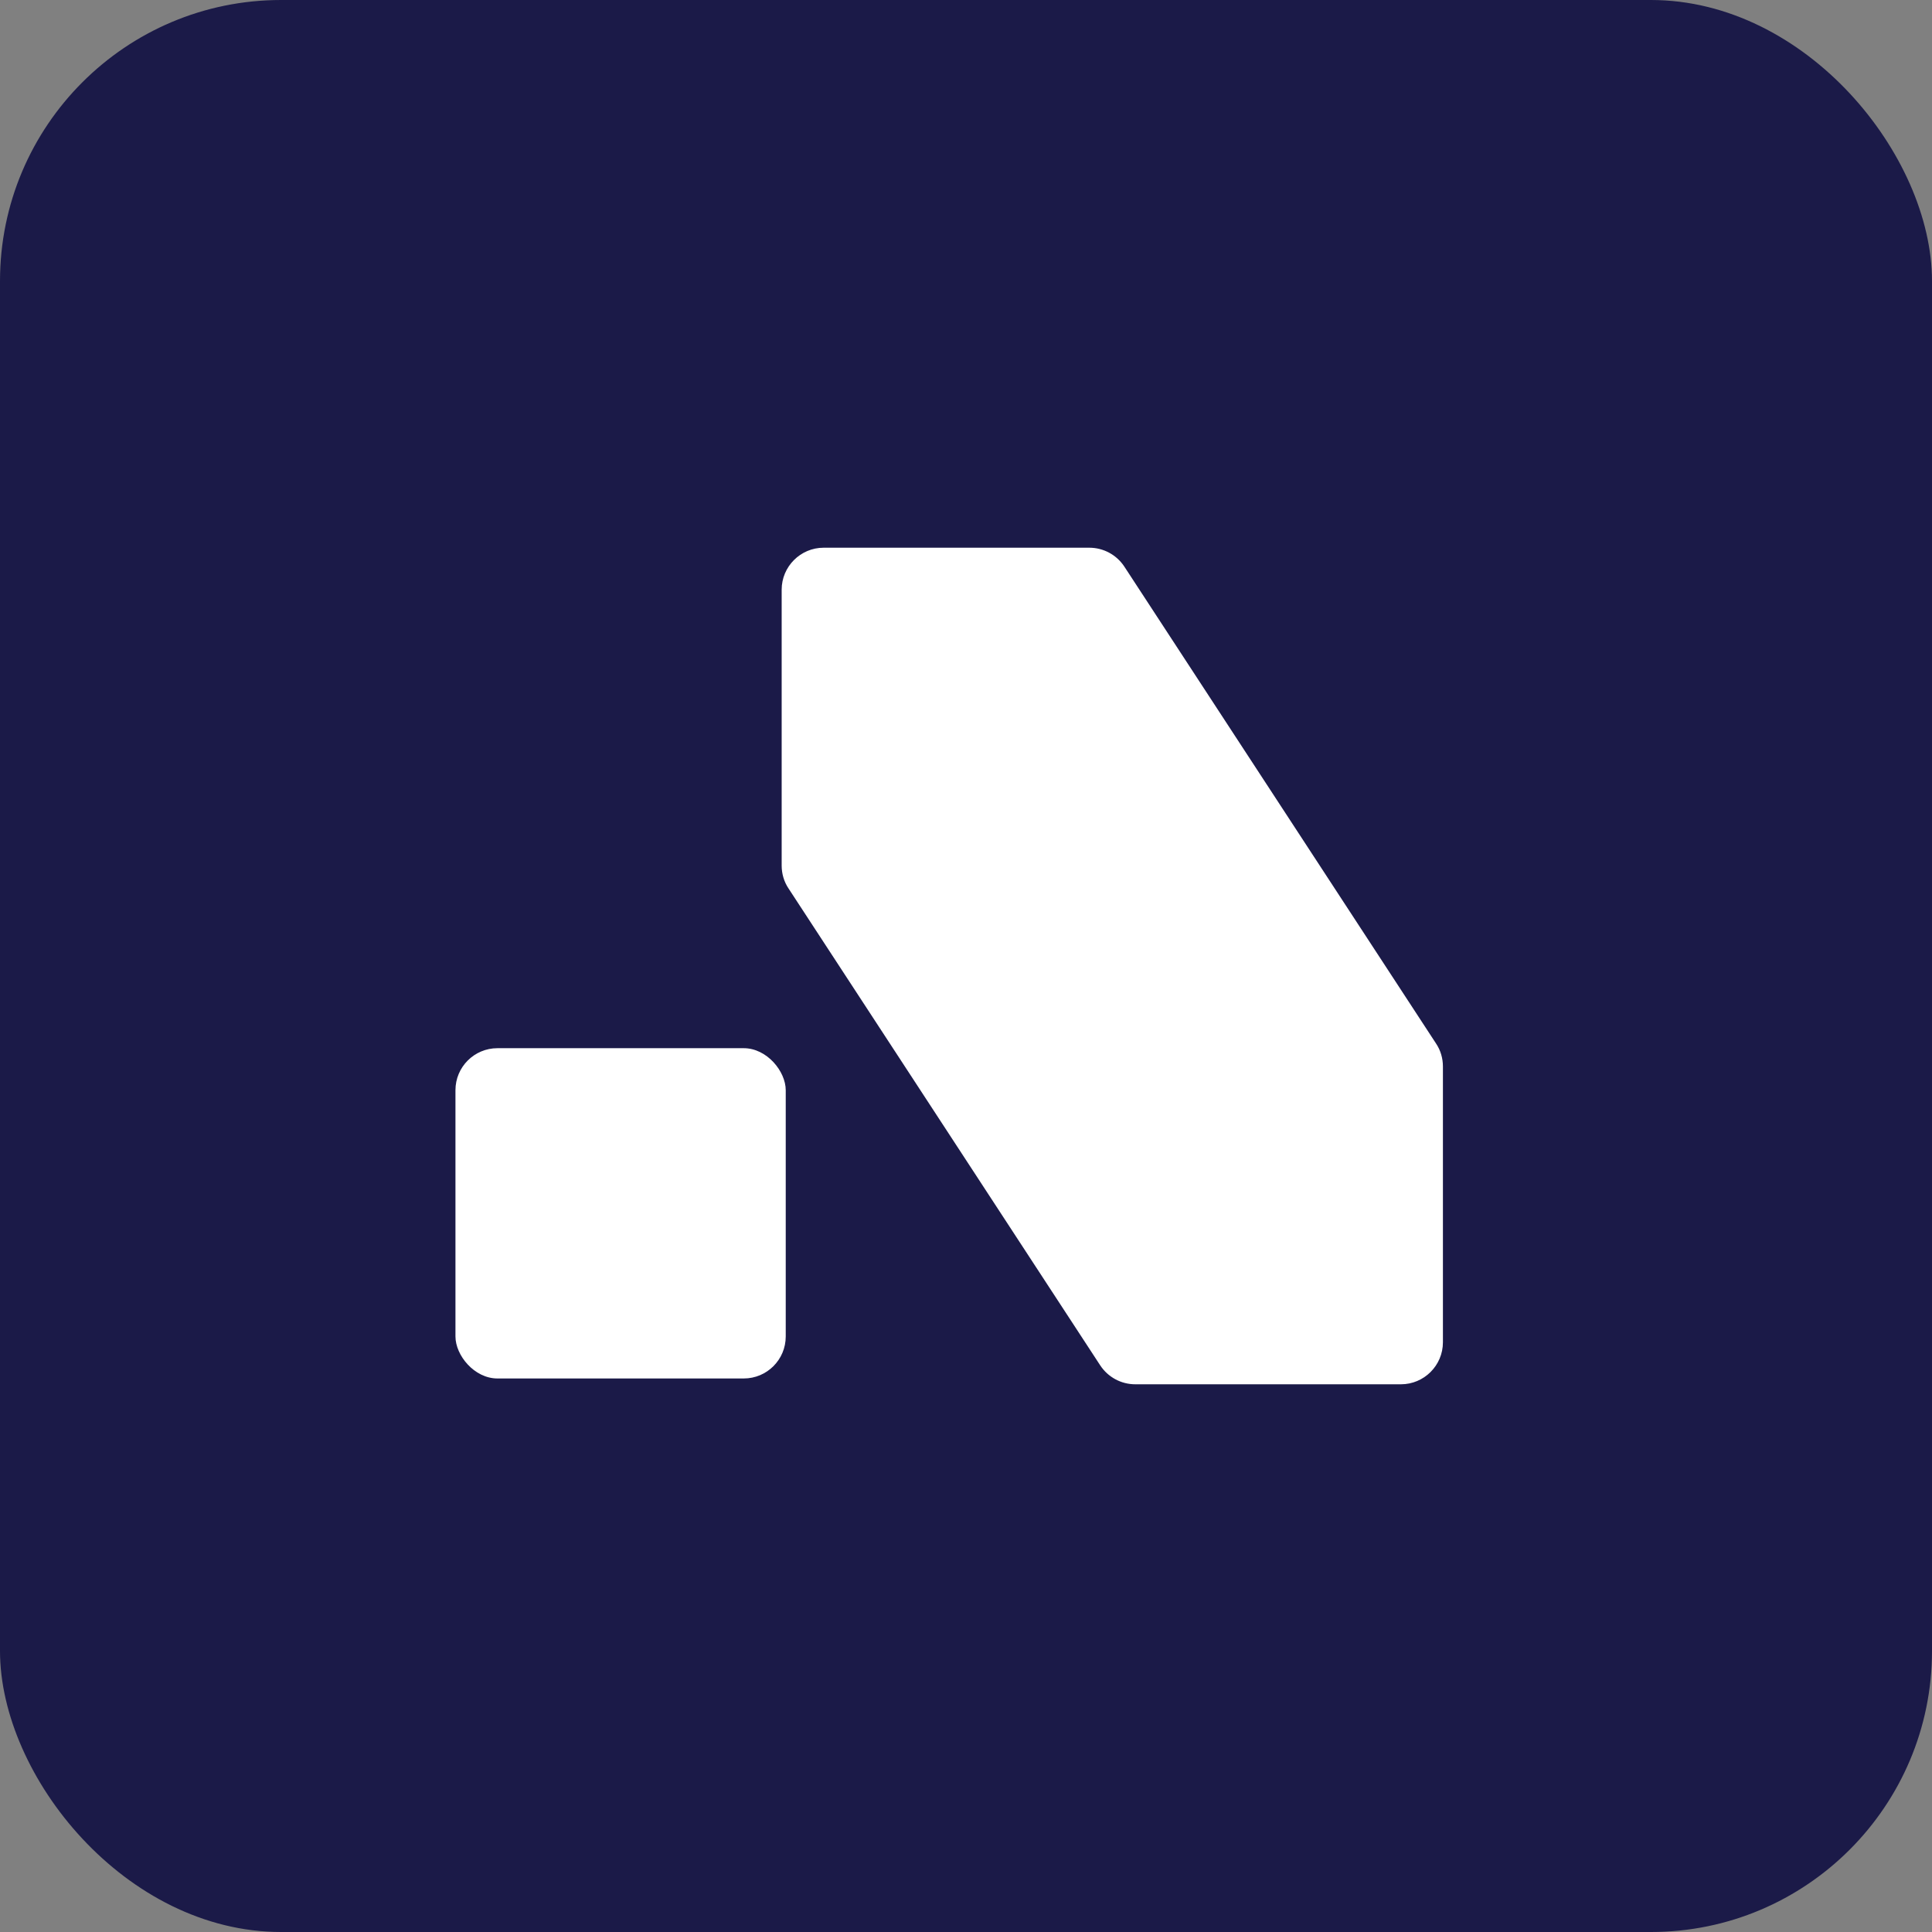
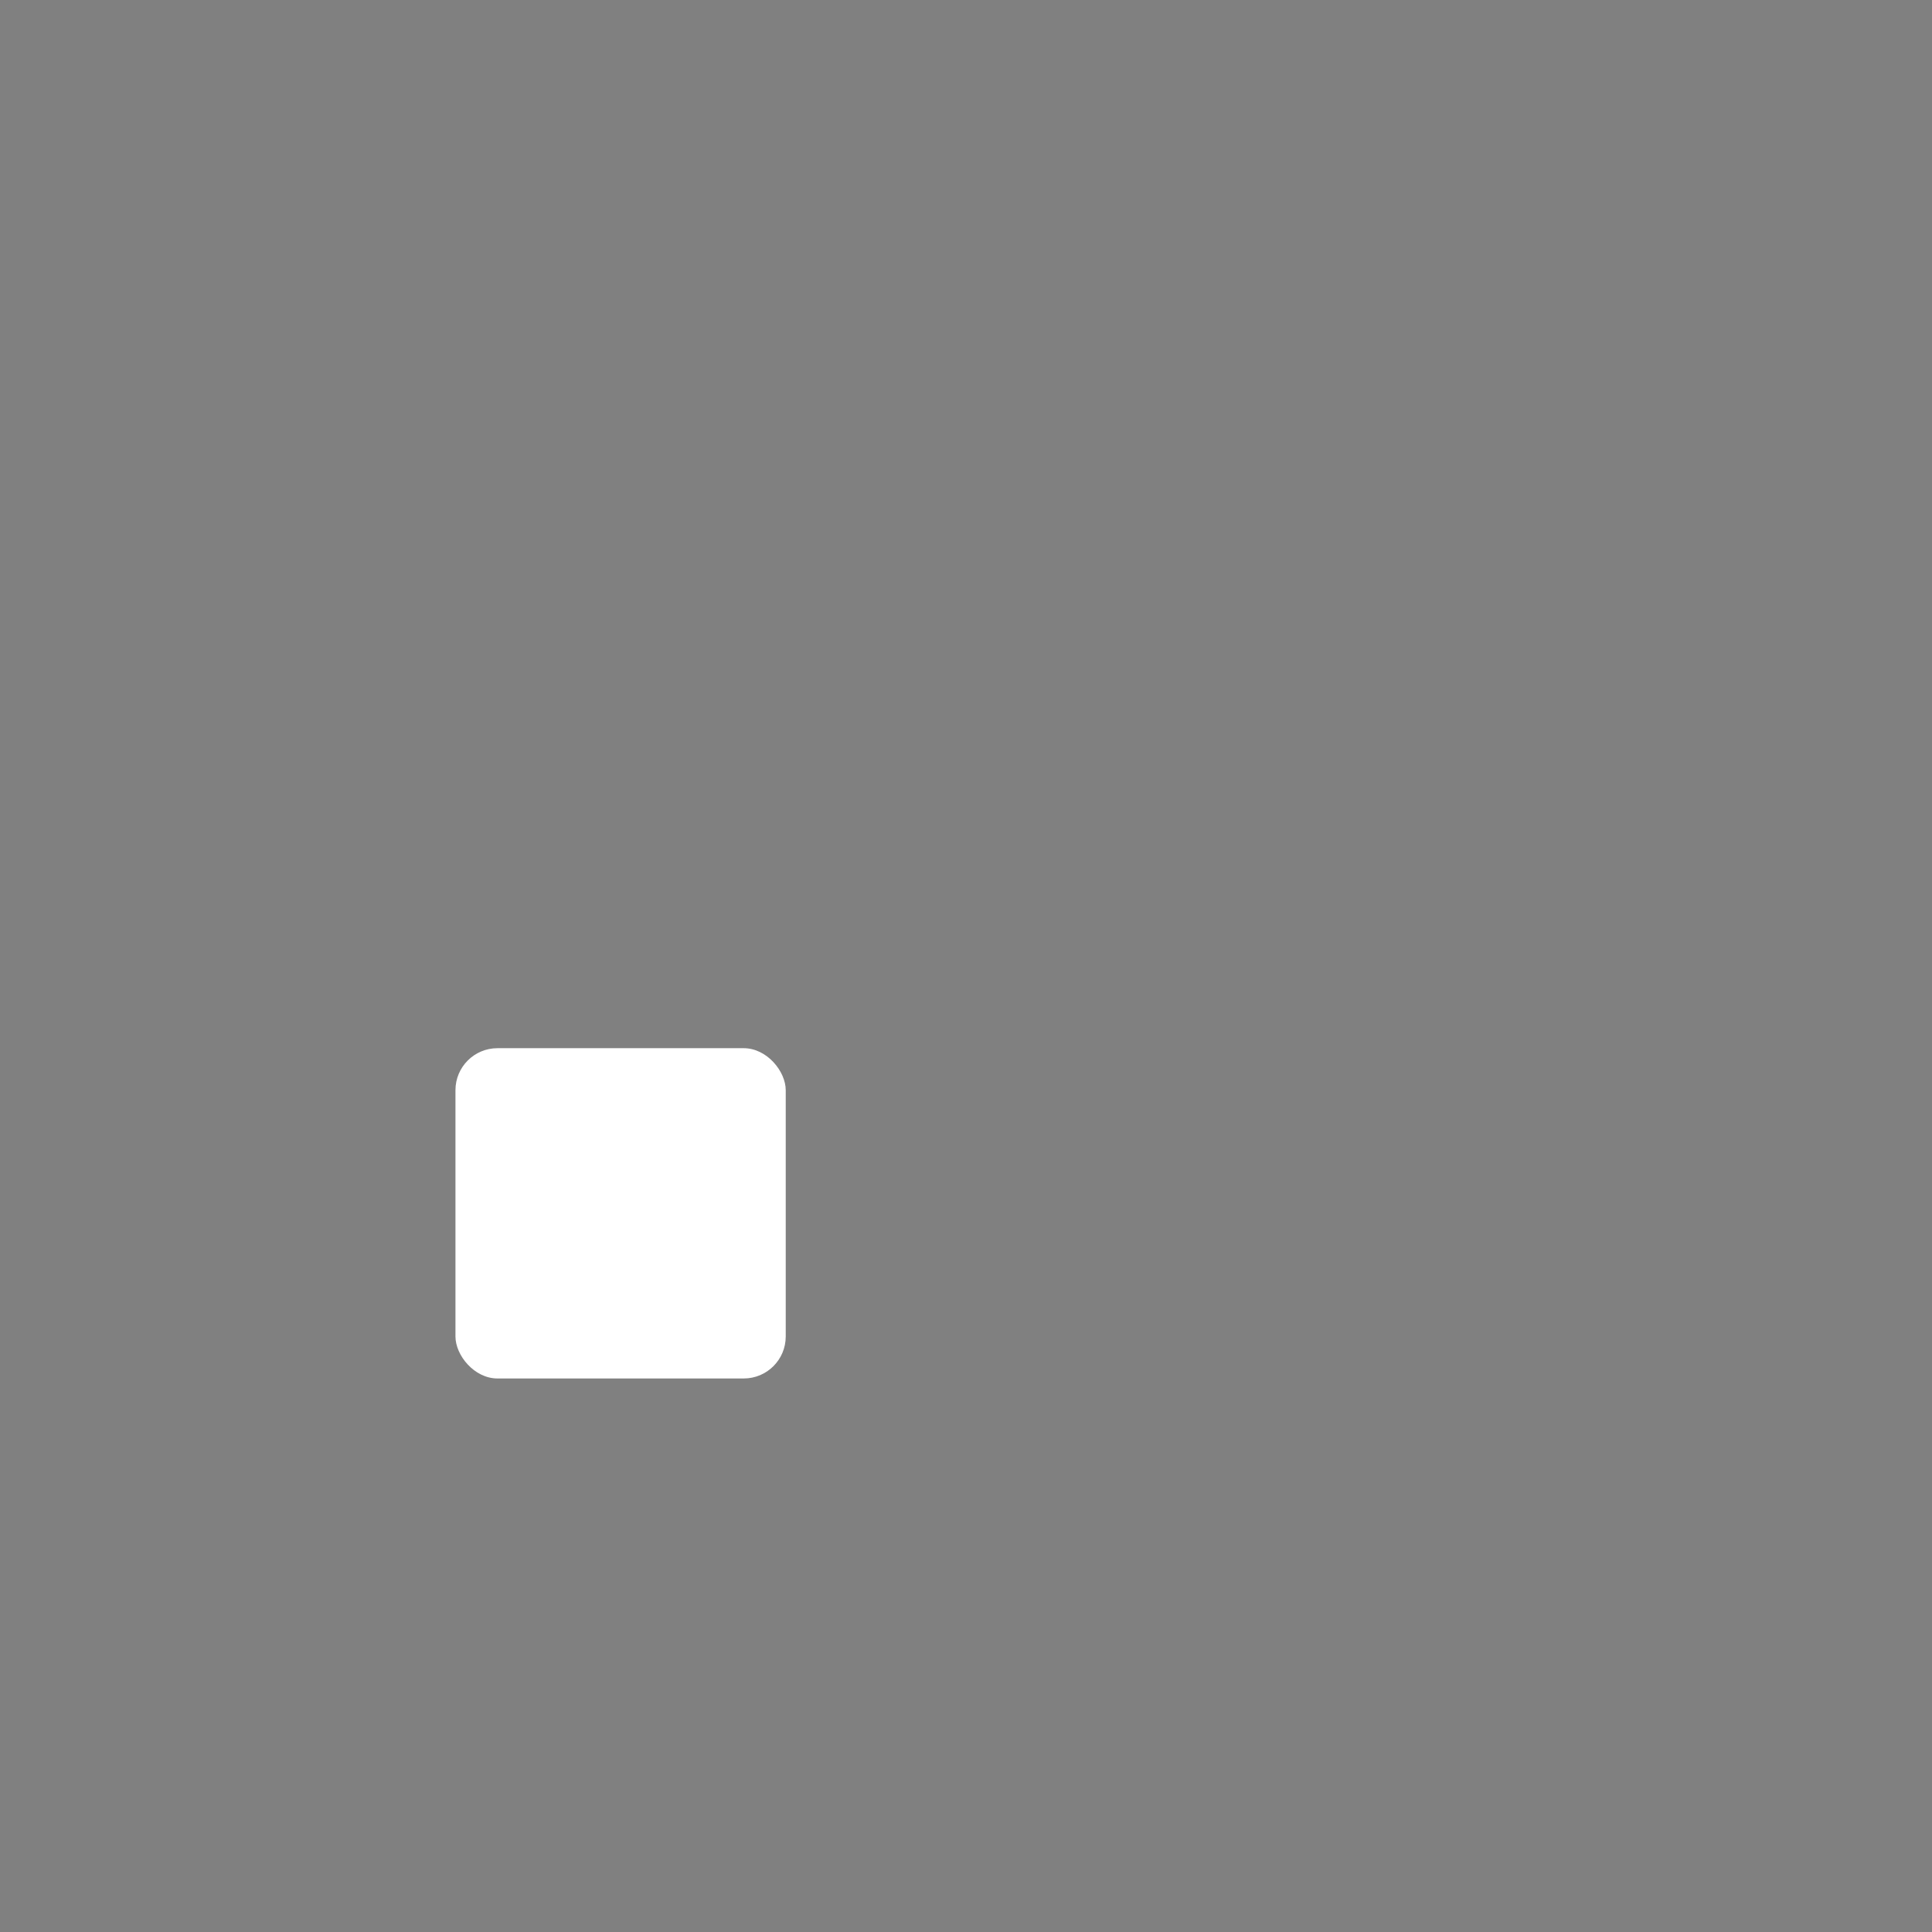
<svg xmlns="http://www.w3.org/2000/svg" id="Layer_2" data-name="Layer 2" viewBox="0 0 166.07 166.07">
  <rect x="0" y="0" width="166.07" height="166.07" fill="#808080" stroke="none" />
  <defs>
    <style>      .cls-1 {        fill: #fff;      }      .cls-2 {        fill: #1b1a48;      }    </style>
  </defs>
-   <rect class="cls-2" x="0" width="166.07" height="166.07" rx="24.16" ry="24.16" />
  <g>
    <rect class="cls-1" x="39.15" y="90.1" width="28.39" height="28.39" rx="3.61" ry="3.61" />
-     <path class="cls-1" d="M93.63,47.08h-22.83c-1.99,0-3.61,1.62-3.61,3.61v23.71c0,.7.2,1.39.59,1.97l26.79,40.99c.67,1.02,1.8,1.63,3.02,1.63h22.83c1.99,0,3.61-1.62,3.61-3.61v-23.71c0-.7-.2-1.39-.59-1.97l-26.79-40.99c-.67-1.02-1.8-1.63-3.02-1.63Z" />
  </g>
</svg>